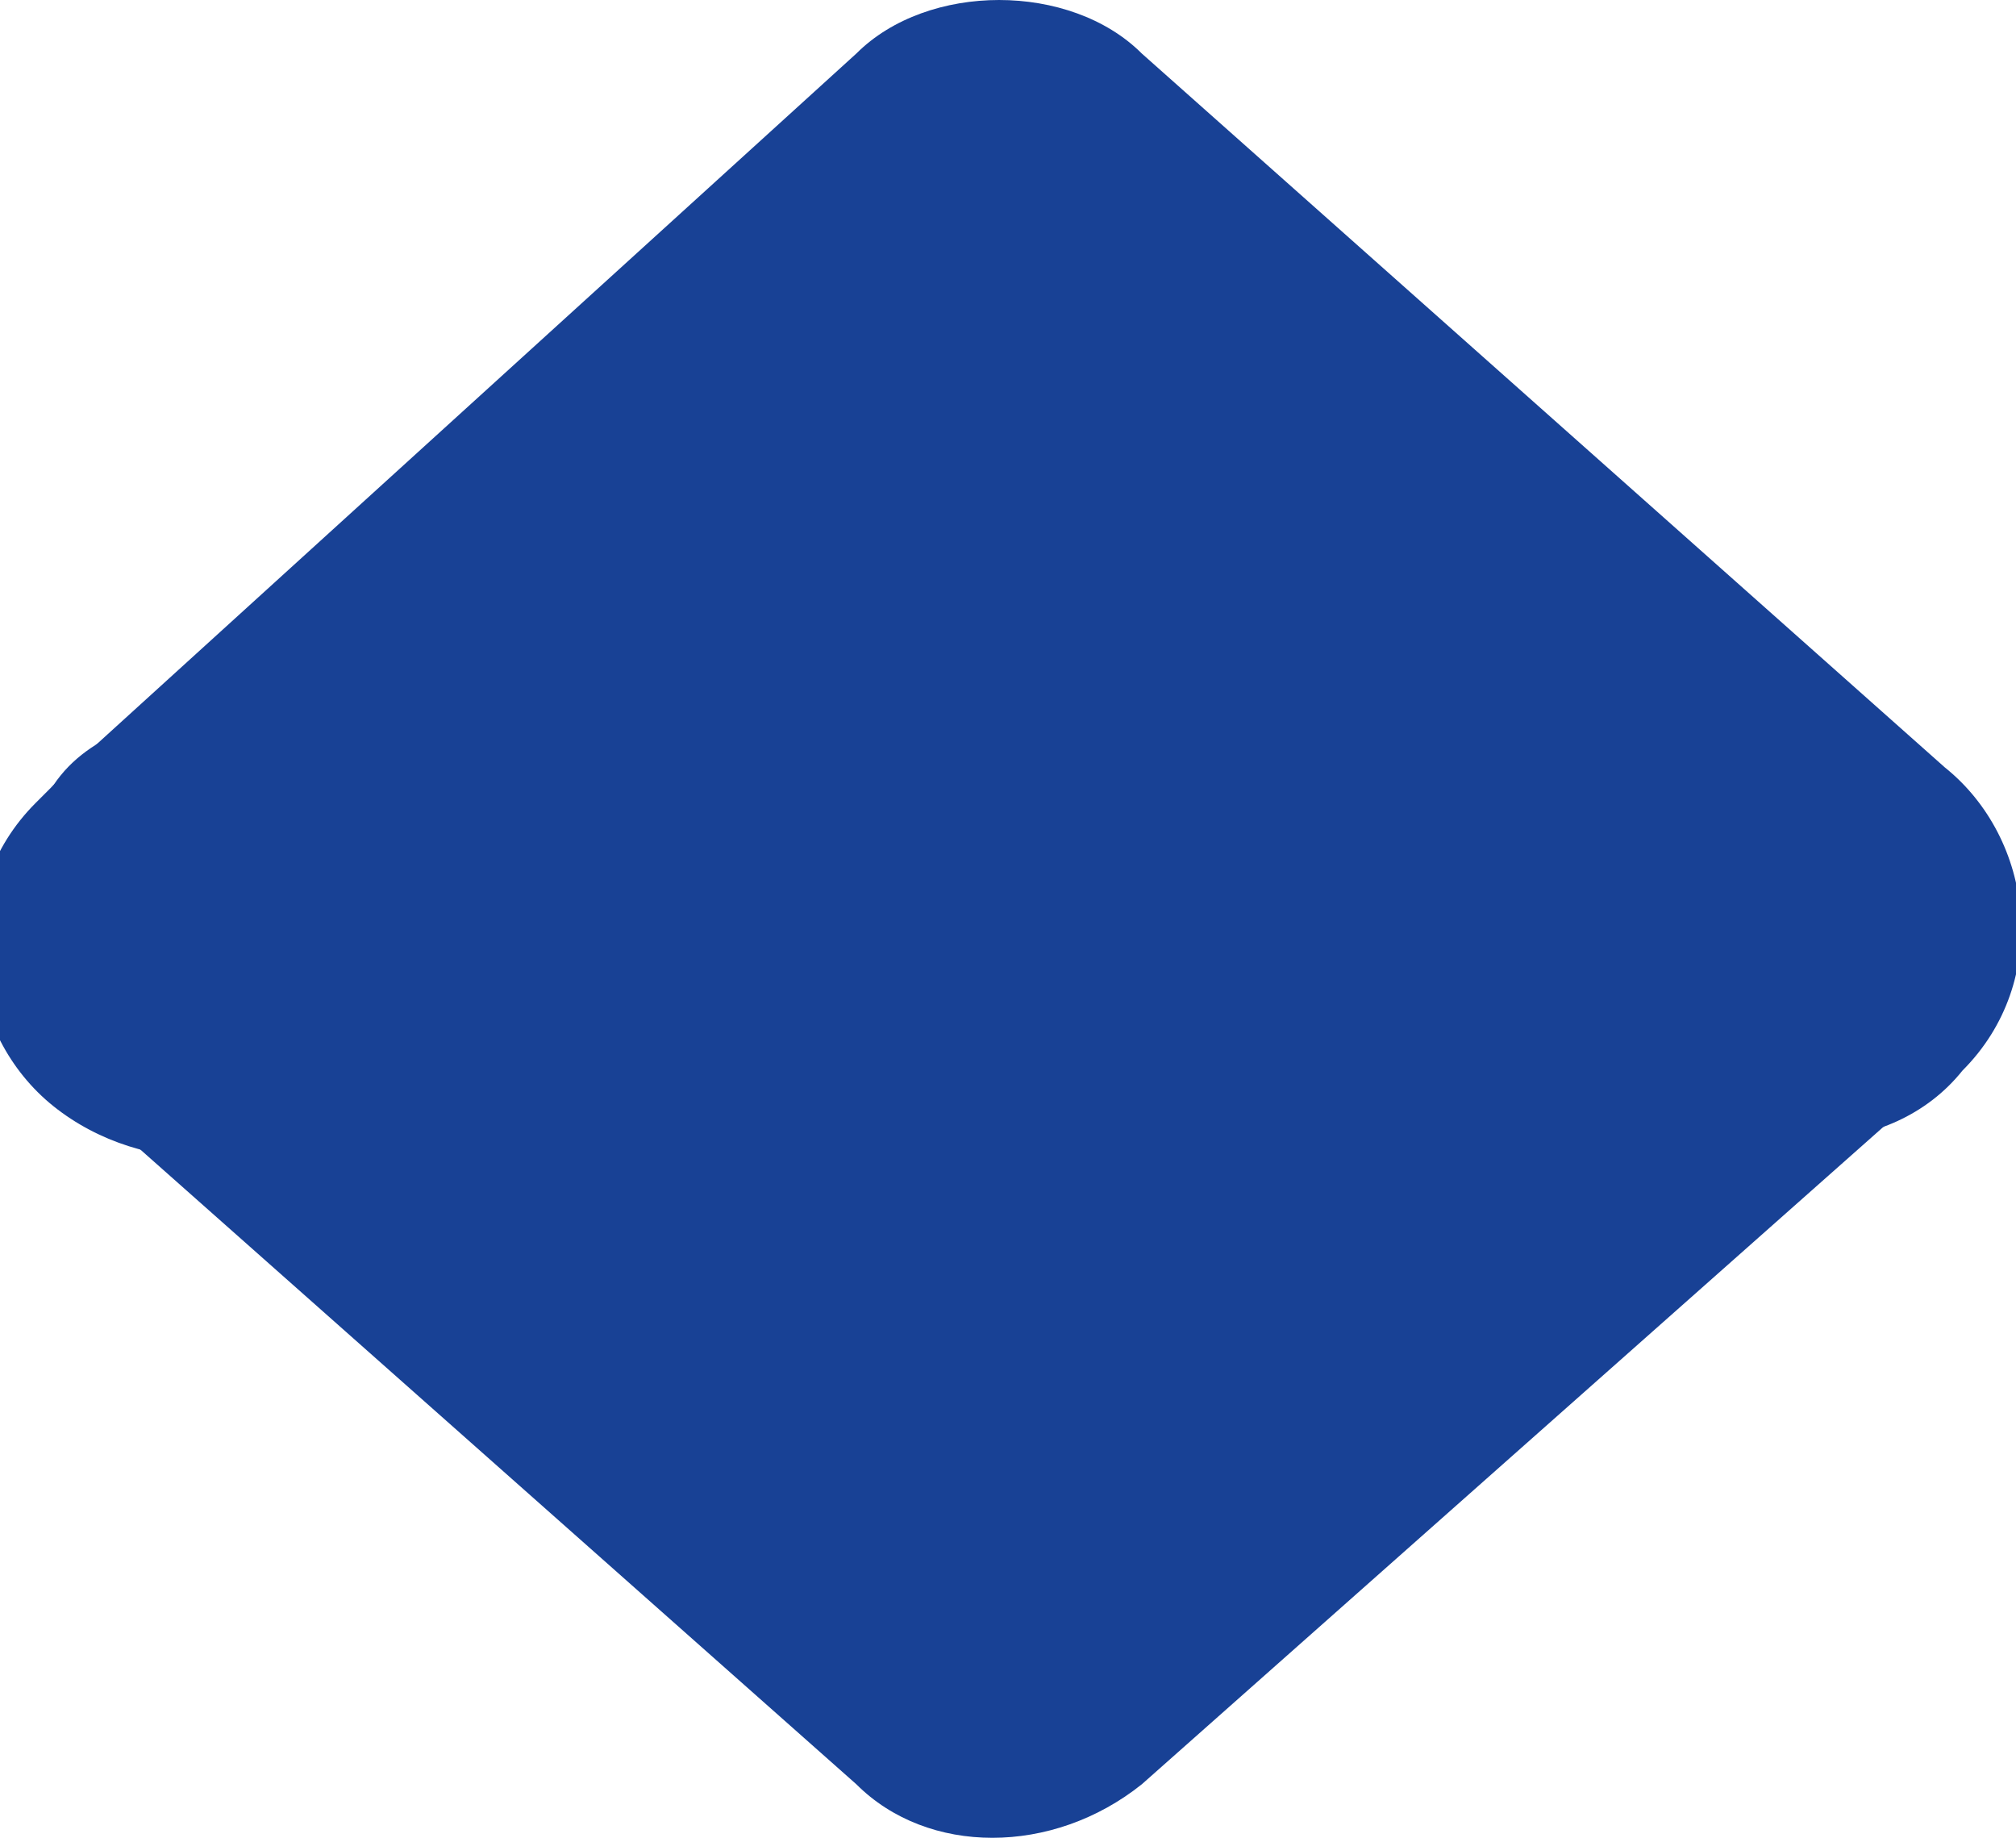
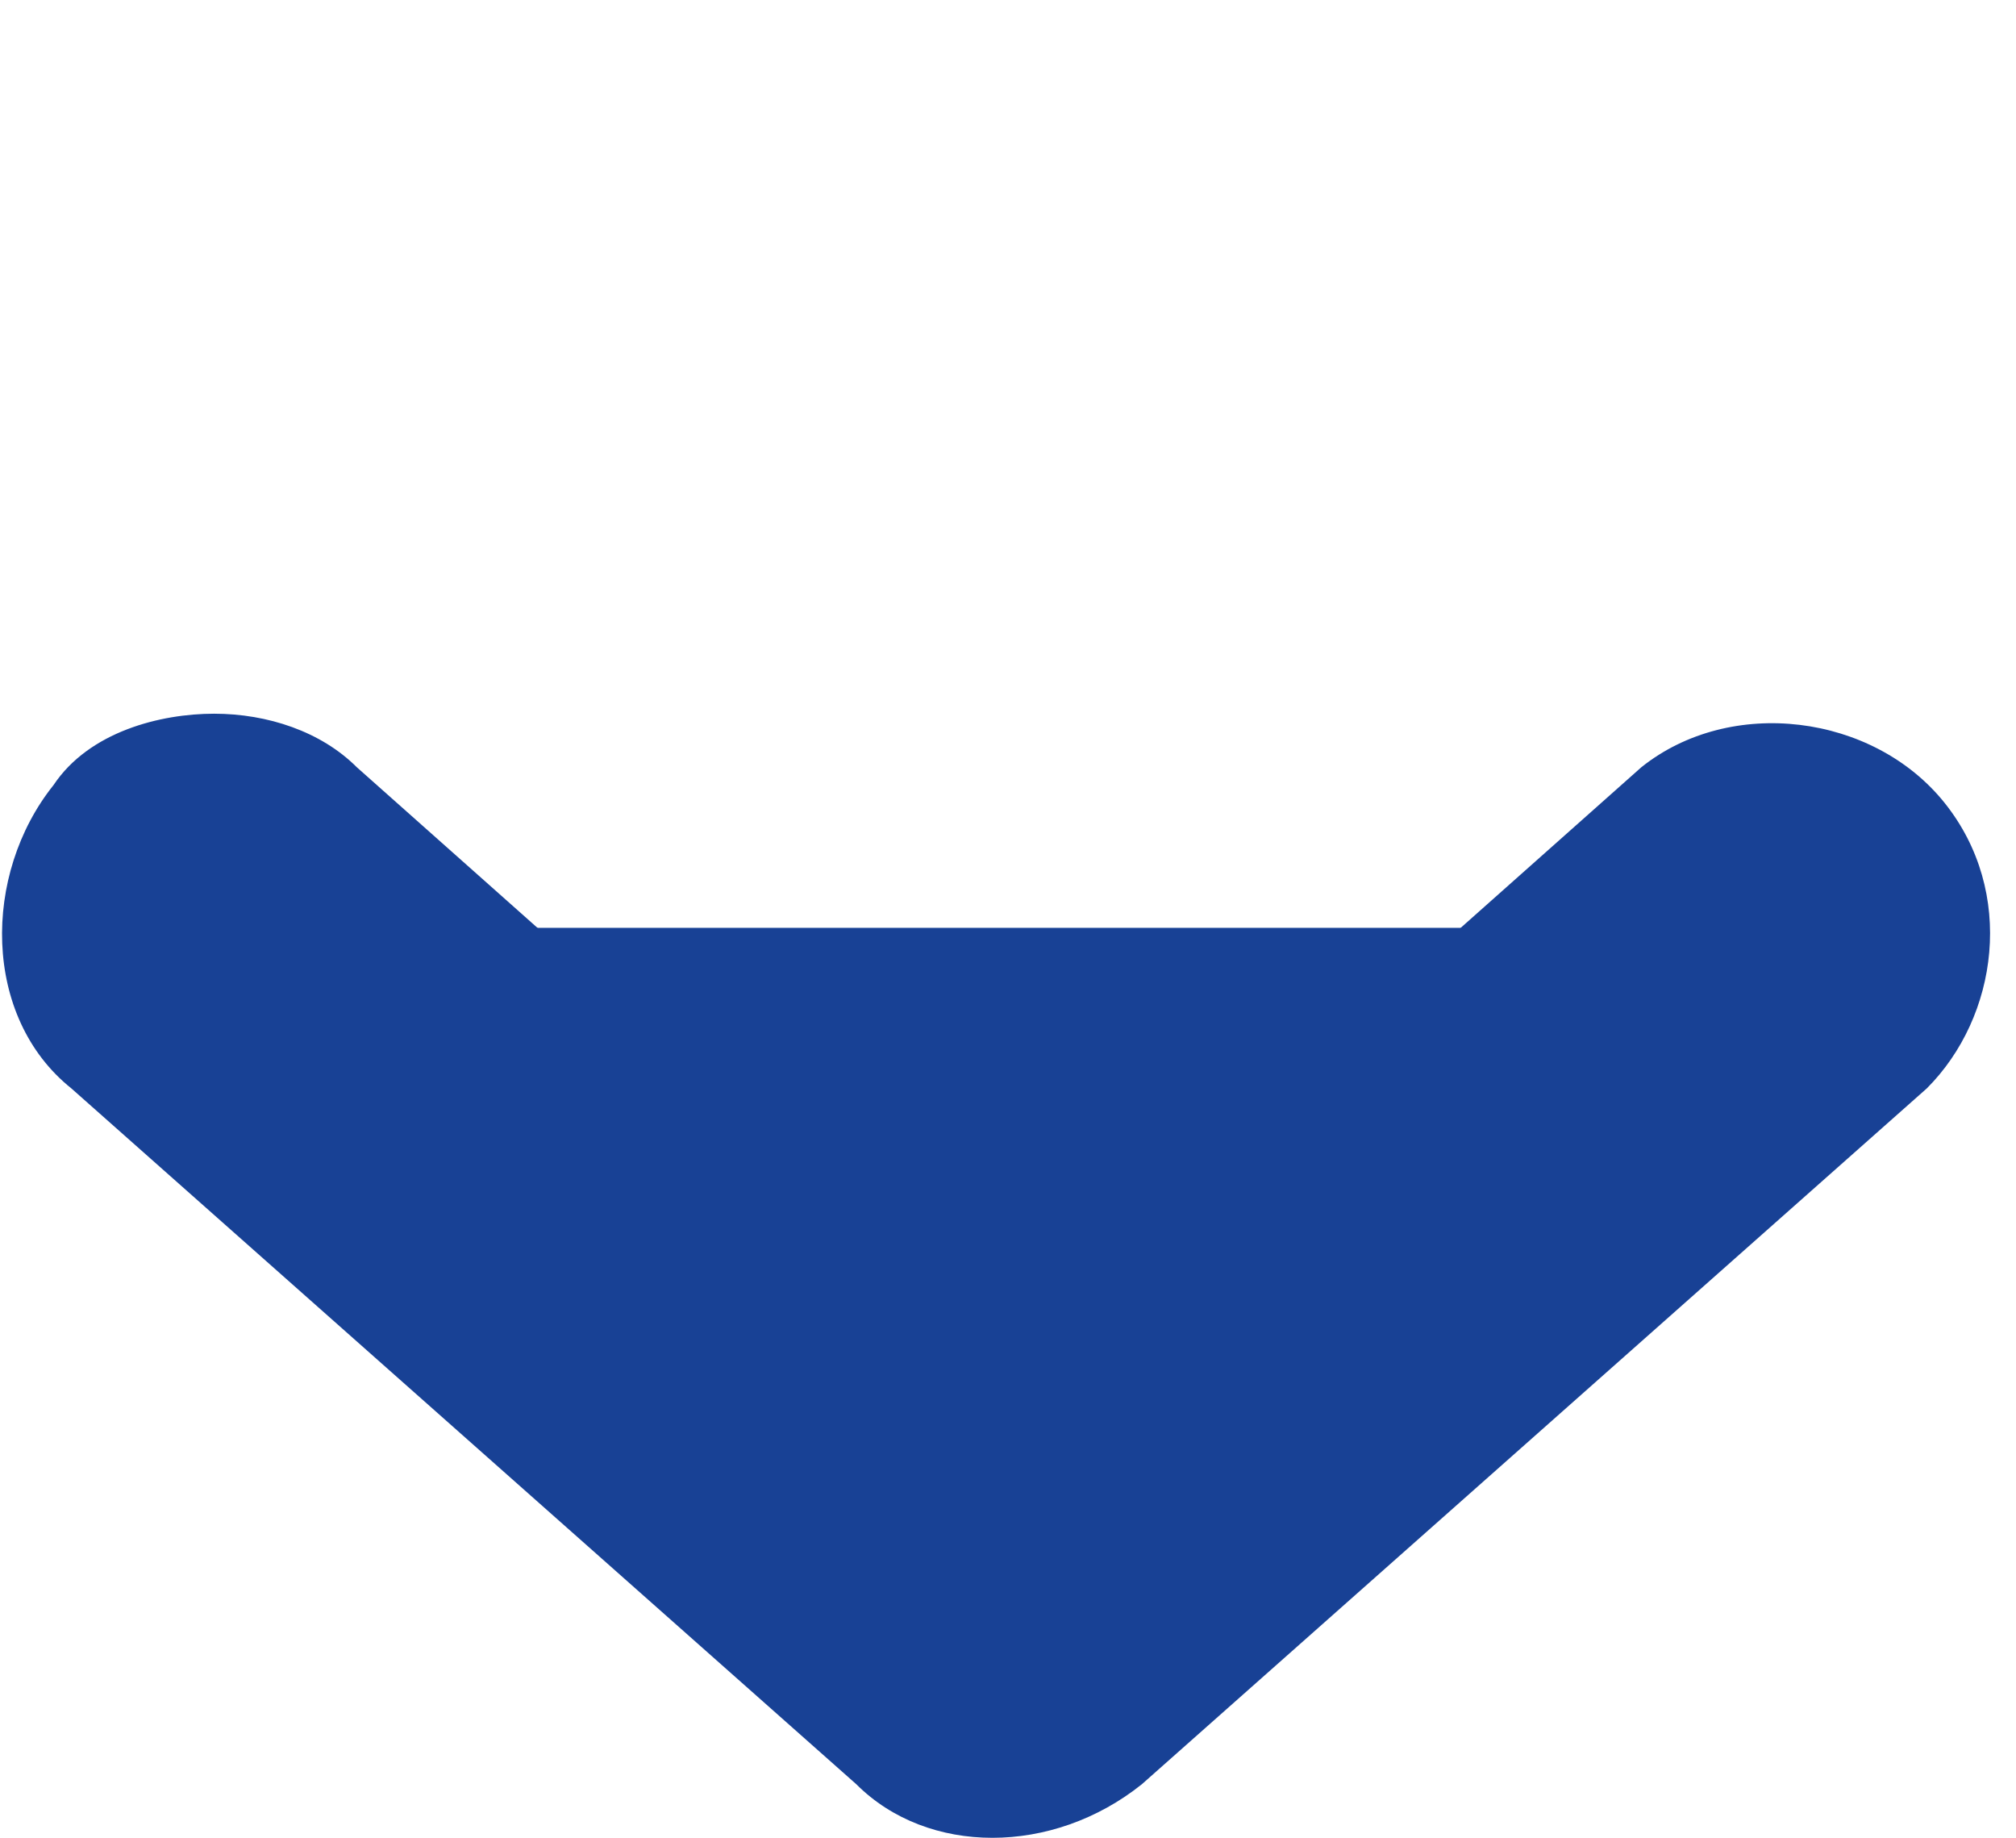
<svg xmlns="http://www.w3.org/2000/svg" version="1.1" id="Layer_1" x="0px" y="0px" viewBox="0 0 11.3 10.3" style="enable-background:new 0 0 11.3 10.3;" xml:space="preserve">
  <style type="text/css">
	.st0{fill:#184195;}
</style>
  <g>
-     <rect x="1.8" y="3.3" class="st0" width="7.8" height="3.5" />
    <g id="Layer_2_1_">
      <g id="Layer_1-2">
        <polyline class="st0" points="1.2,5.2 5.6,9.1 10,5.2    " />
        <path class="st0" d="M1.2,4C1.5,4,1.8,4.1,2,4.3l3.6,3.2l3.6-3.2c0.5-0.4,1.3-0.3,1.7,0.2c0.4,0.5,0.3,1.2-0.1,1.6L6.4,10     c-0.5,0.4-1.2,0.4-1.6,0L0.4,6.1c-0.5-0.4-0.5-1.2-0.1-1.7c0,0,0,0,0,0C0.5,4.1,0.9,4,1.2,4z" />
-         <polyline class="st0" points="1.2,5.2 5.6,1.2 10.1,5.2    " />
-         <path class="st0" d="M5.6,0c0.3,0,0.6,0.1,0.8,0.3l4.5,4C11.4,4.7,11.5,5.5,11,6c-0.4,0.5-1.2,0.5-1.7,0.1L5.6,2.8L2,6.1     C1.6,6.6,0.8,6.6,0.3,6.2S-0.3,5,0.2,4.5c0.1-0.1,0.1-0.1,0.2-0.2l4.4-4C5,0.1,5.3,0,5.6,0z" />
      </g>
    </g>
  </g>
</svg>